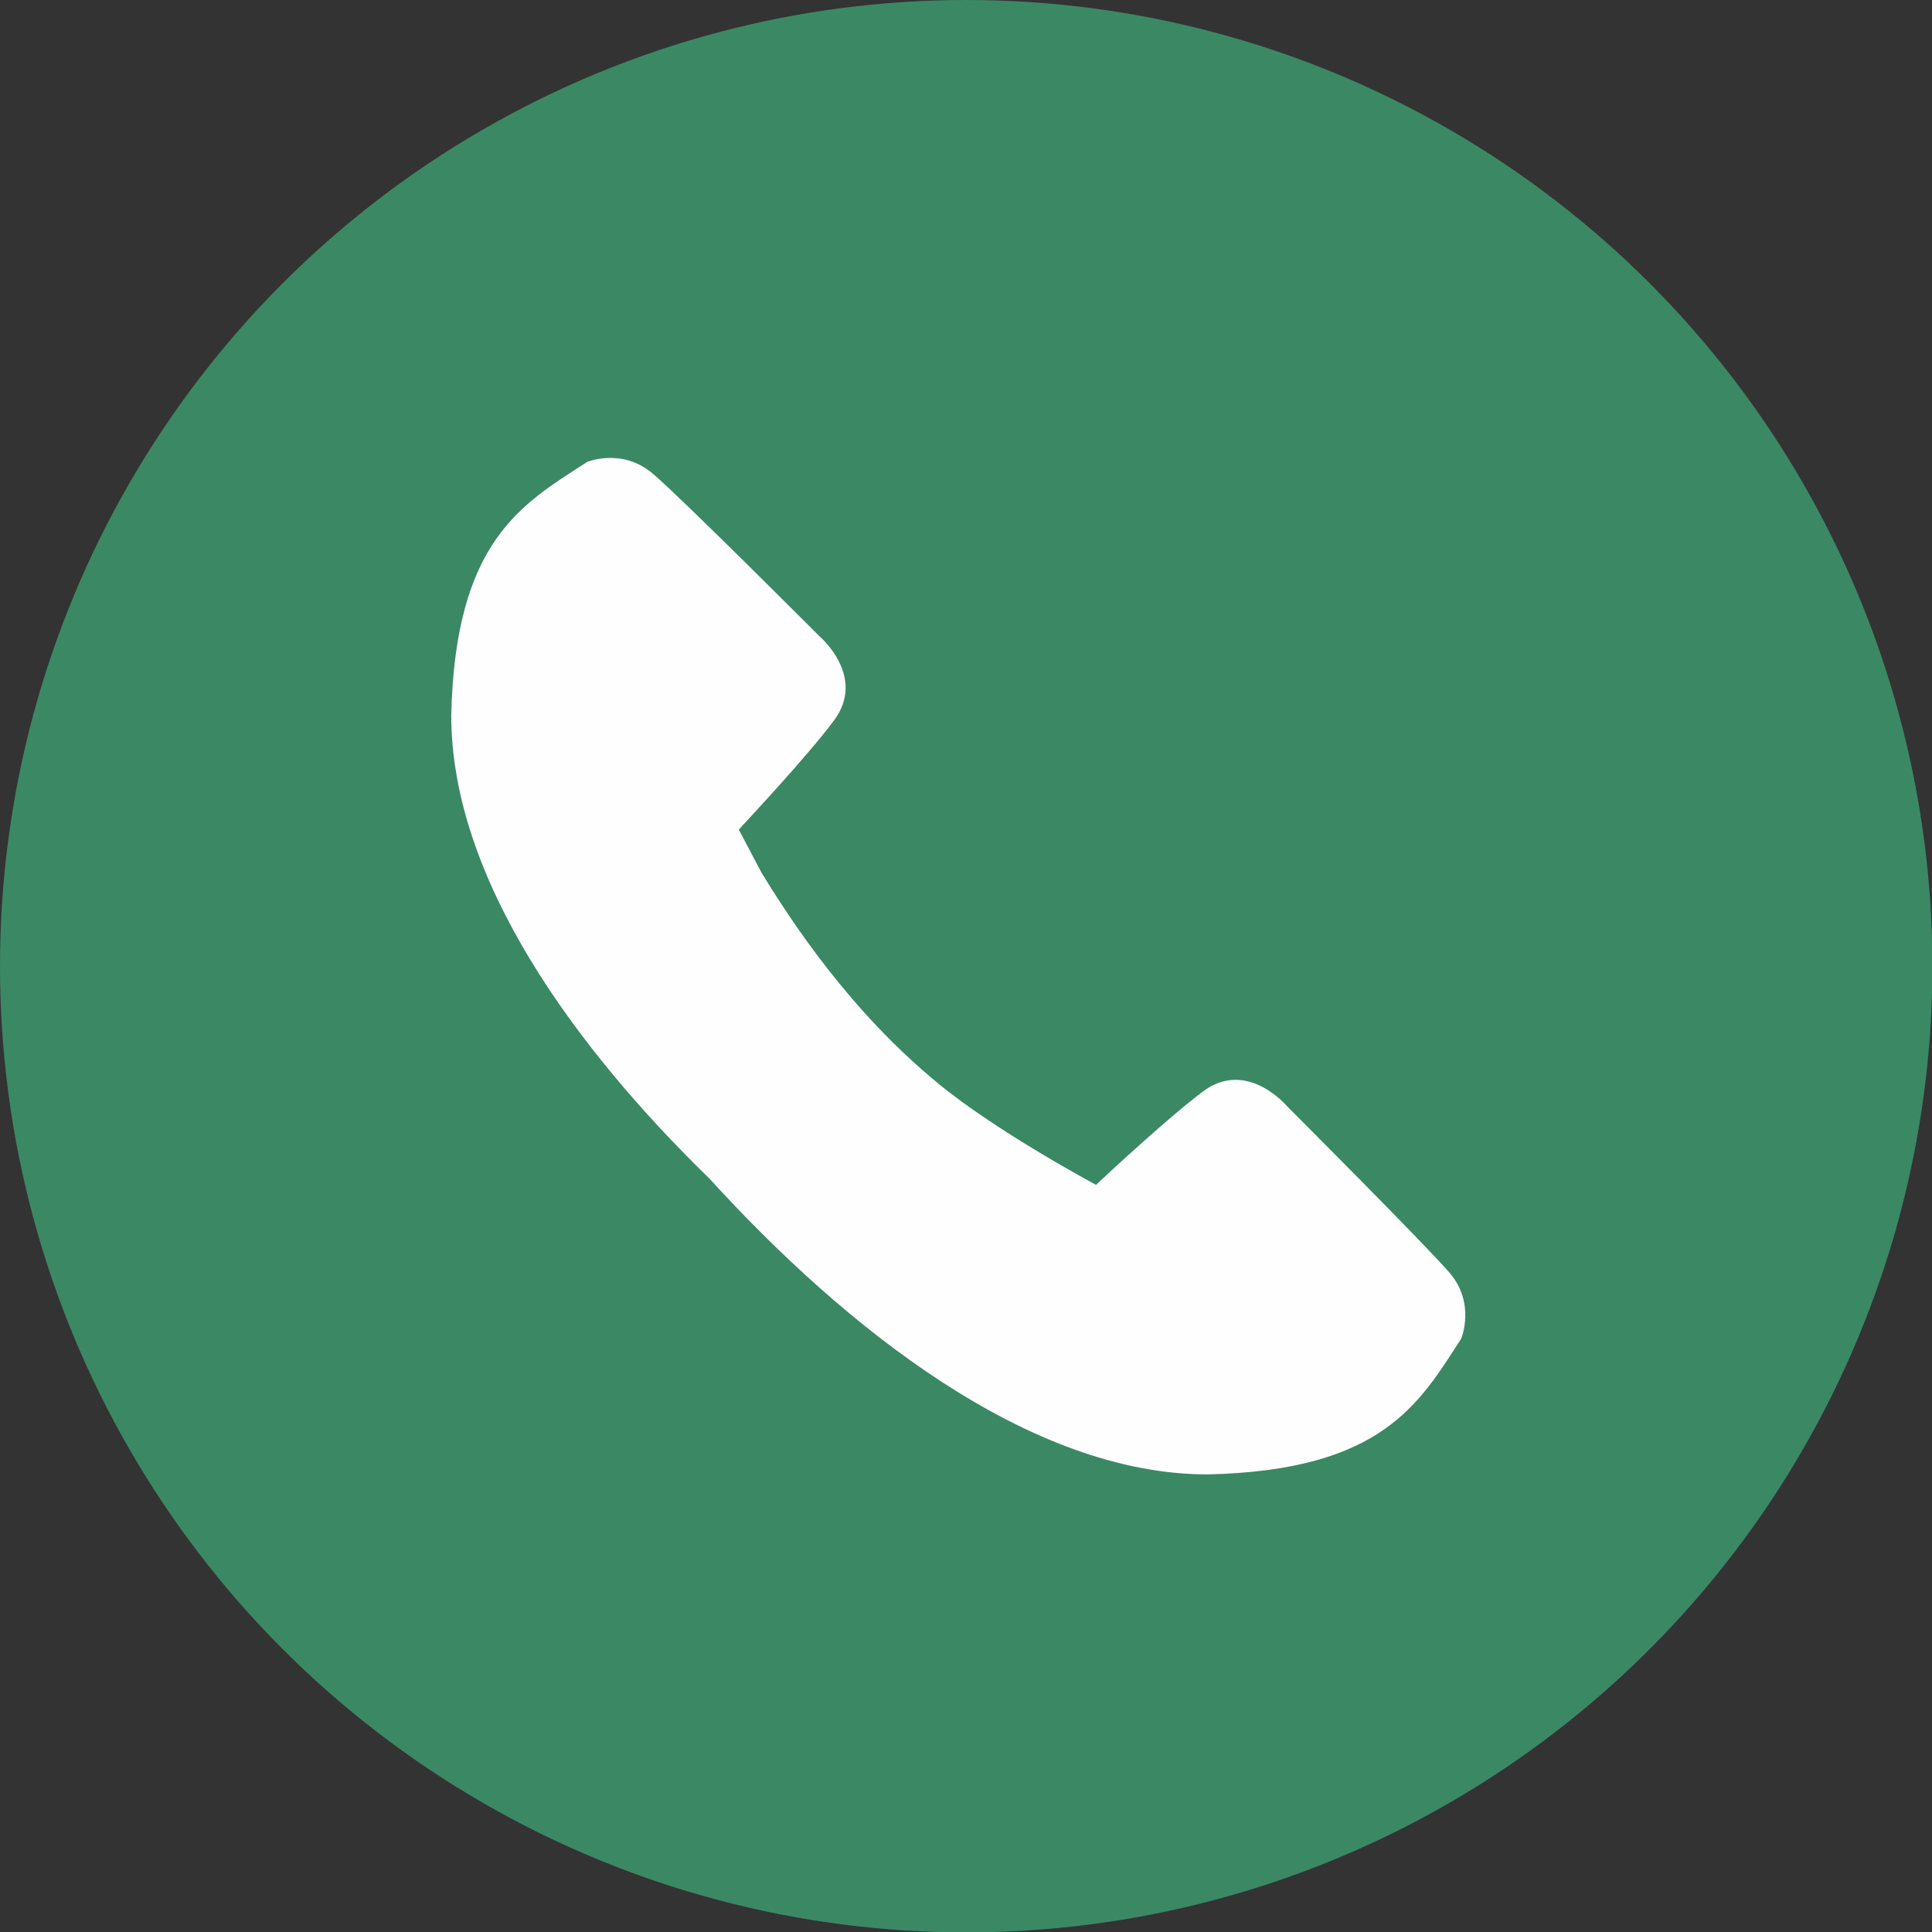
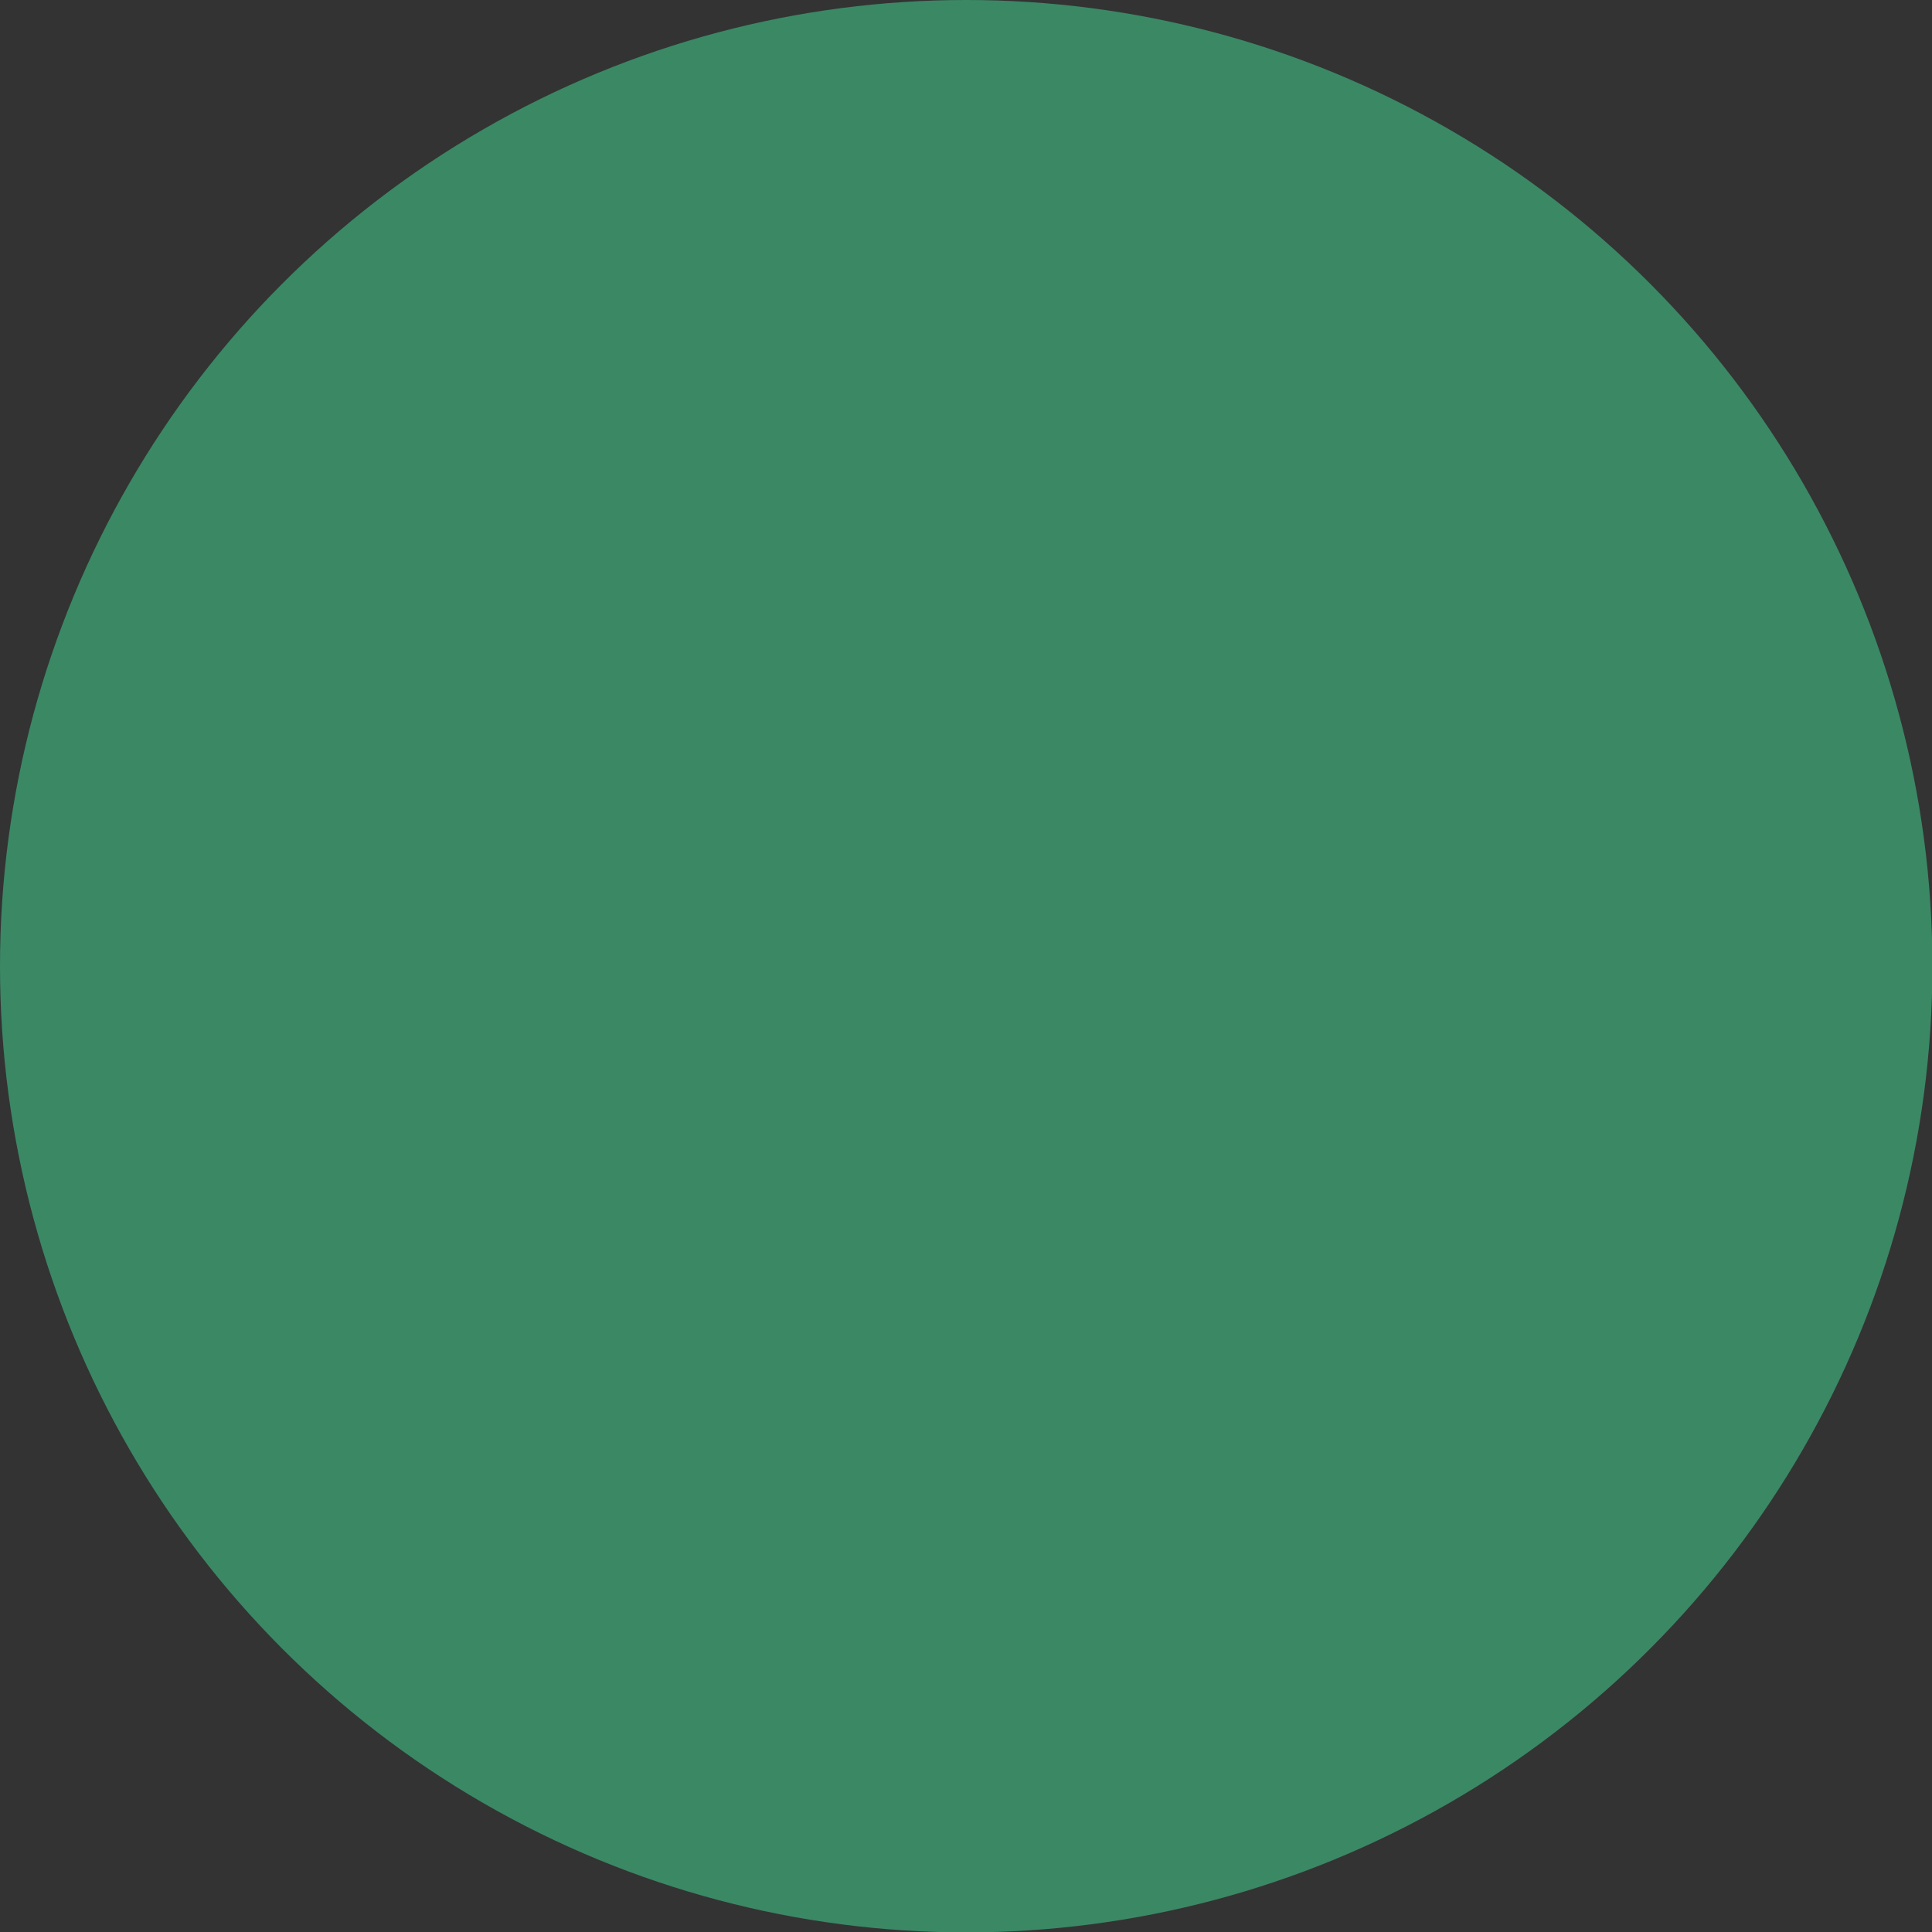
<svg xmlns="http://www.w3.org/2000/svg" id="_Слой_2" data-name="Слой 2" viewBox="0 0 48.51 48.51">
  <rect x="0" y="0" width="48.51" height="48.51" fill="#333333" stroke="none" />
  <defs>
    <style> .cls-1 { fill: #3b8865; } .cls-2 { fill: #fefefe; } </style>
  </defs>
  <g id="_Слой_1-2" data-name="Слой 1">
    <circle class="cls-1" cx="24.26" cy="24.26" r="24.26" />
-     <path class="cls-2" d="M23.54,27.19c-2.19-1.8-3.65-4.02-4.42-5.28l-.57-1.08c.2-.22,1.73-1.85,2.39-2.74,.83-1.11-.37-2.12-.37-2.12,0,0-3.39-3.4-4.17-4.07s-1.66-.3-1.66-.3c-1.62,1.05-3.31,1.96-3.41,6.36,0,4.11,3.12,8.36,6.49,11.64,3.38,3.71,8.02,7.43,12.51,7.42,4.39-.1,5.31-1.79,6.36-3.41,0,0,.37-.89-.3-1.66s-4.07-4.17-4.07-4.17c0,0-1.01-1.21-2.12-.37-.83,.62-2.32,2-2.68,2.34,0,0-2.49-1.33-3.97-2.55h0Z" />
  </g>
</svg>